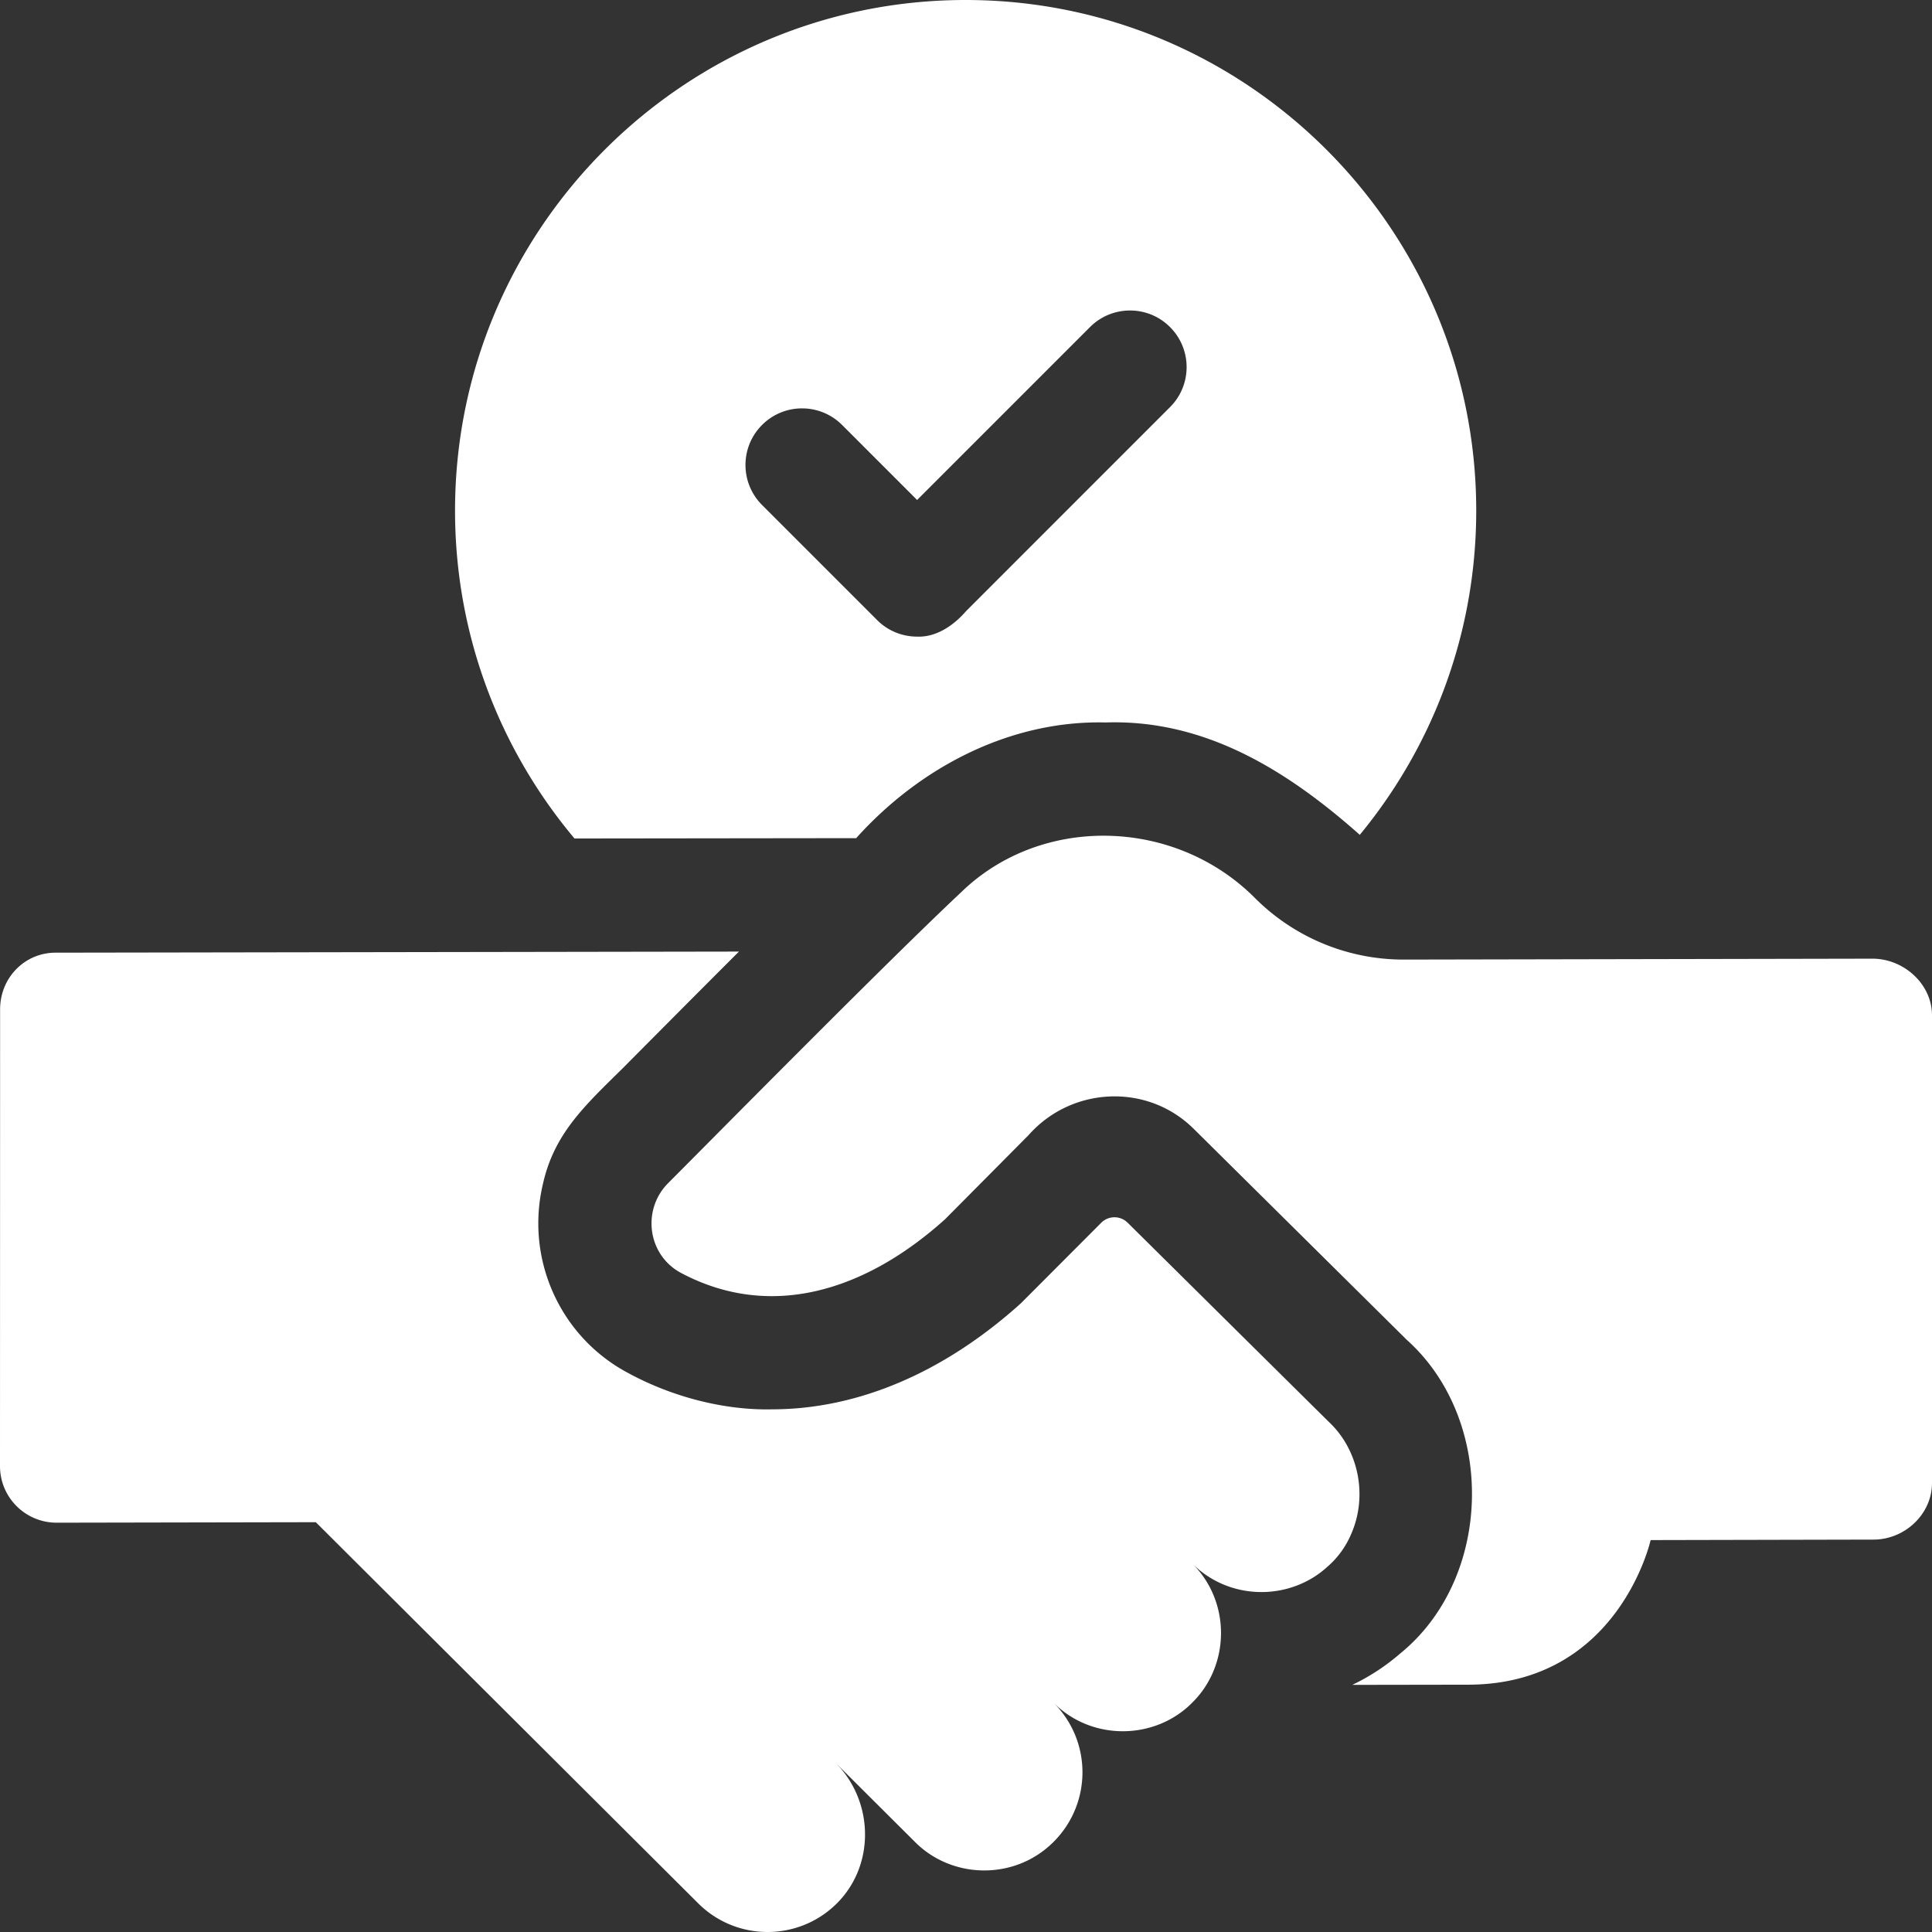
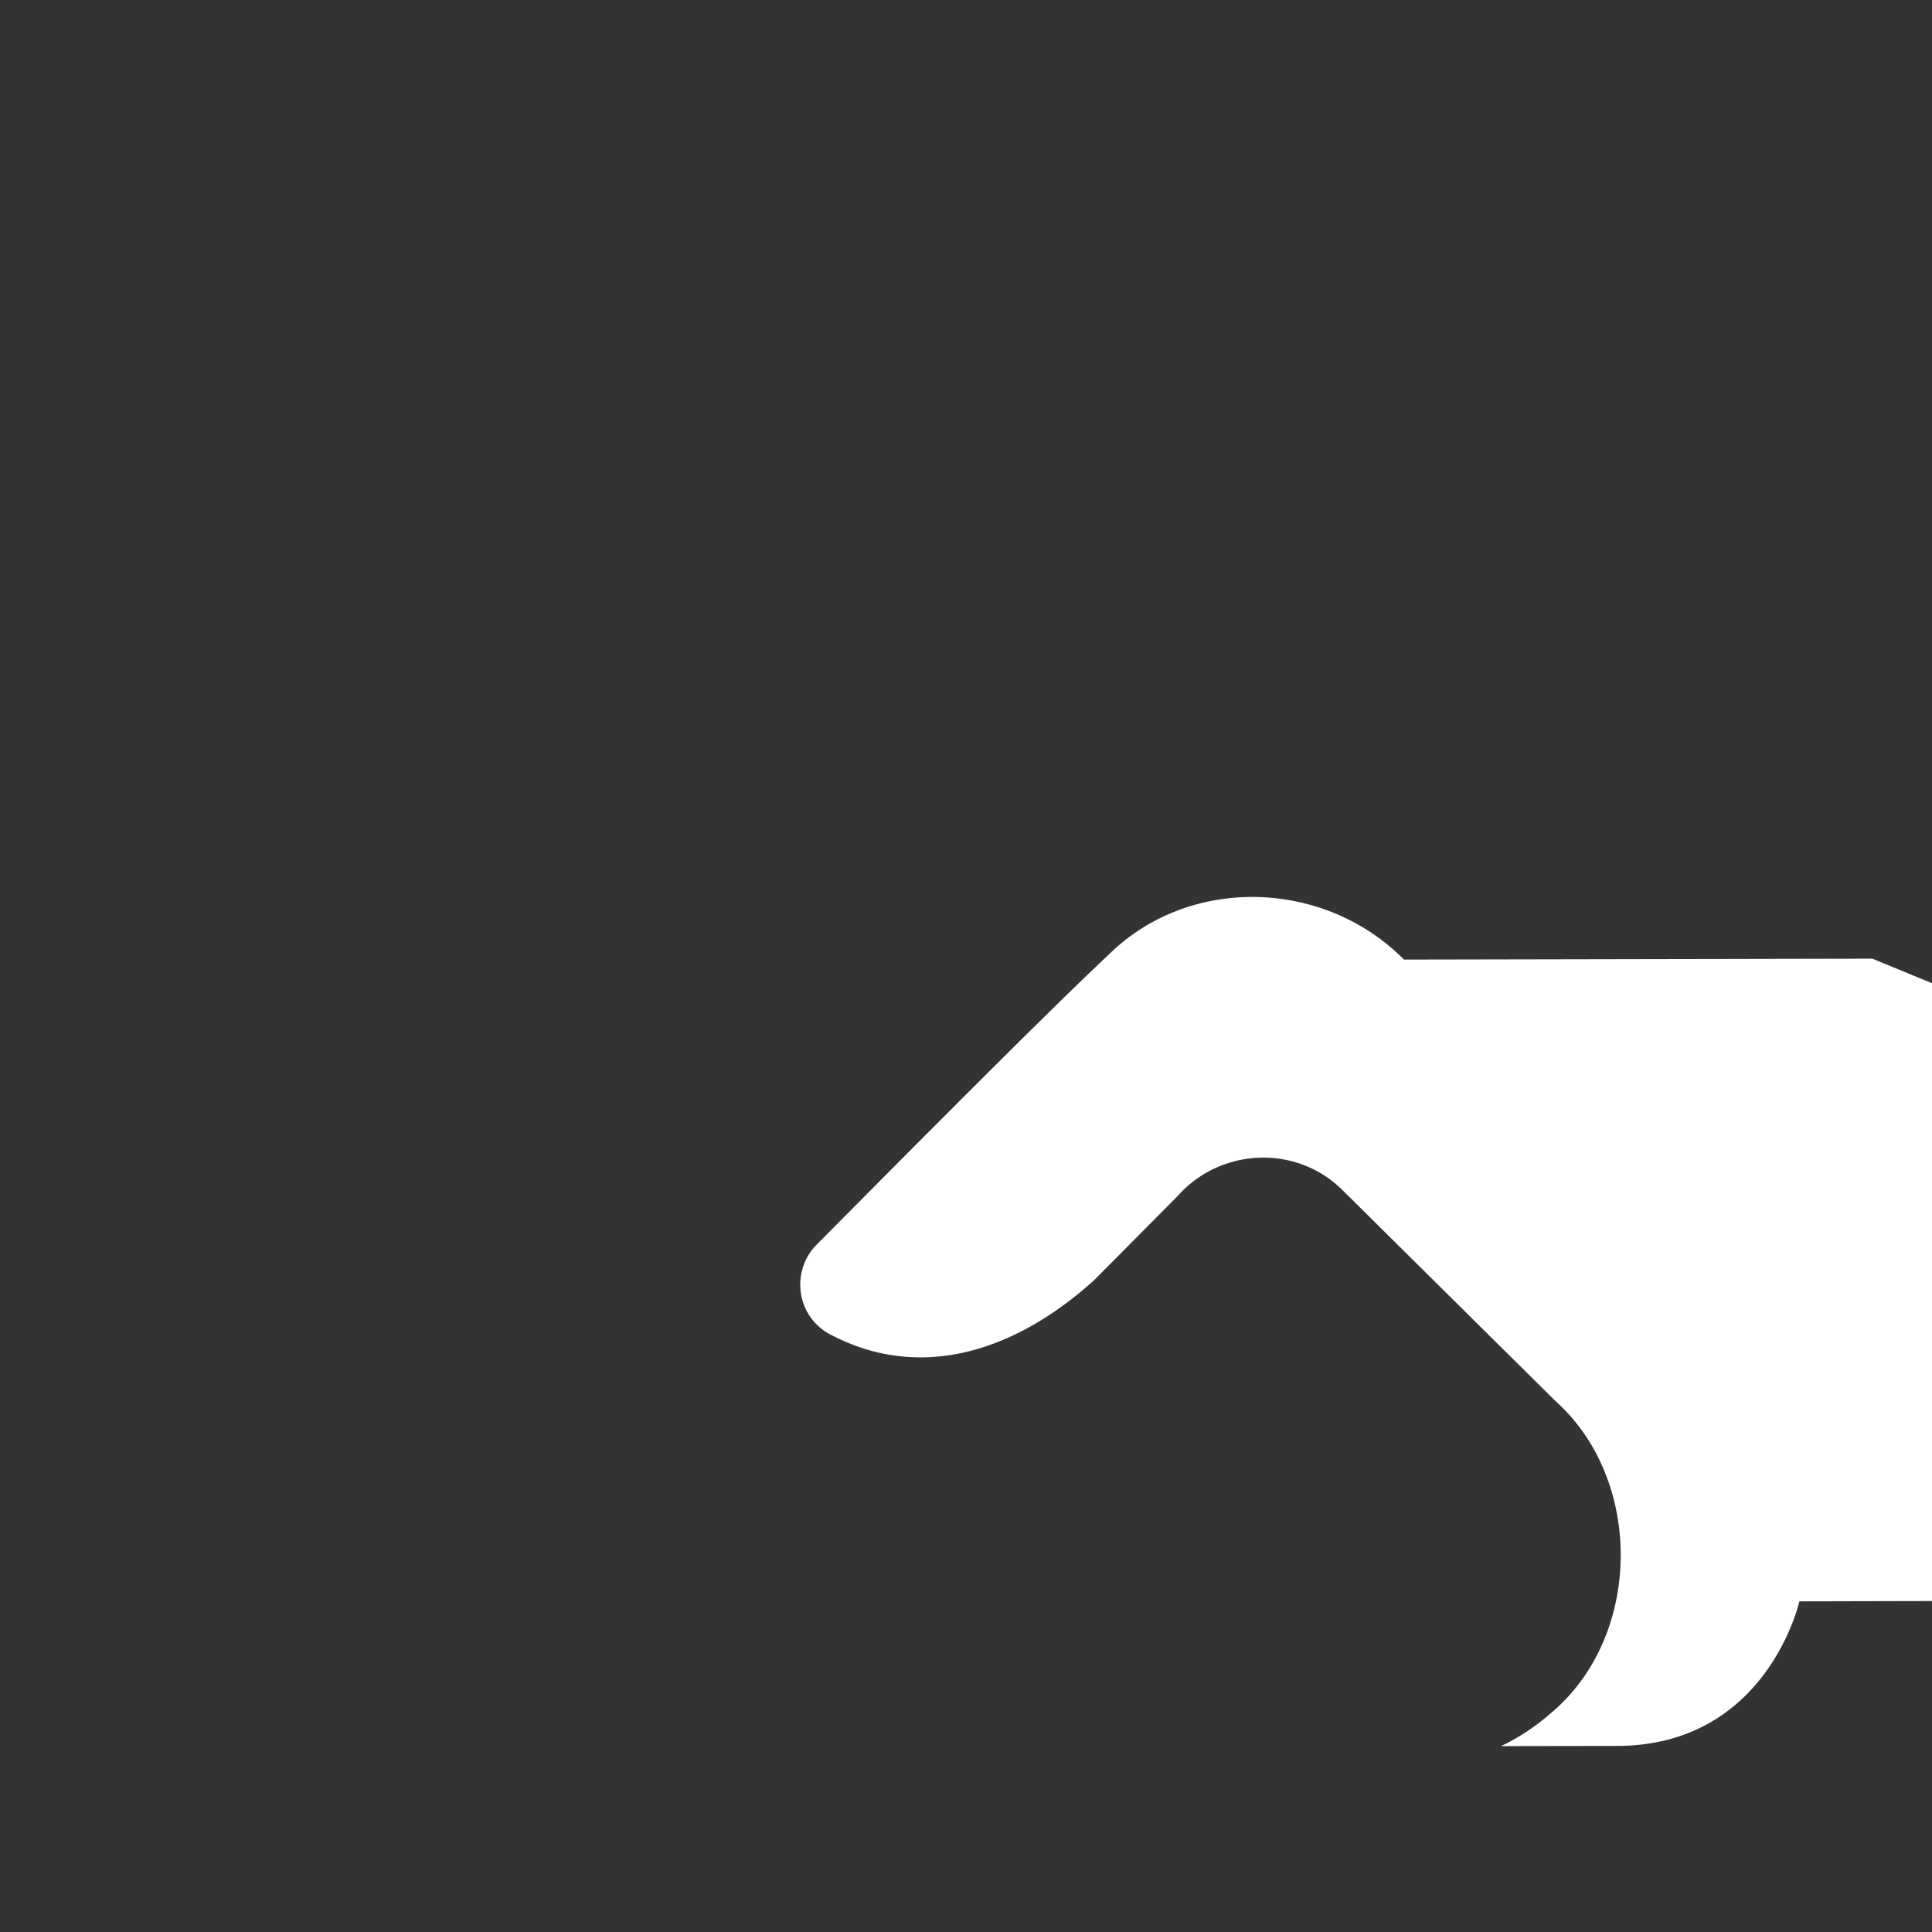
<svg xmlns="http://www.w3.org/2000/svg" version="1.1" width="512" height="512" x="0" y="0" viewBox="0 0 512 512" style="enable-background:new 0 0 512 512" xml:space="preserve">
  <rect x="0" y="0" width="512" height="512" fill="#333333" stroke="none" />
  <g>
-     <path d="M226.894 222.12c16.779-18.68 40.638-31.27 66.127-30.66 26.499-.86 48.298 12.89 67.337 29.78 19.279-23.39 30.858-53.33 30.858-85.92C391.216 60.74 330.579.06 256.013 0h-.11C181.297 0 120.59 60.7 120.59 135.32c0 33.04 11.909 63.37 31.658 86.89zm-24.939-109.5c5.85-5.86 15.349-5.86 21.209 0l19.879 19.88 45.818-45.82c5.86-5.86 15.359-5.86 21.209 0 5.86 5.86 5.86 15.36 0 21.21l-54.057 54.07c-3.297 3.824-7.955 6.962-12.969 6.75-3.84 0-7.68-1.46-10.599-4.39l-30.489-30.49c-5.86-5.86-5.86-15.36-.001-21.21zM352.158 376.819c-.01 0-53.325-52.792-53.325-52.792a4.955 4.955 0 0 0-6.998.018 42961.8 42961.8 0 0 1-21.302 21.354c-20.399 18.38-43.218 28.09-66.007 28.09-12.671.276-26.51-3.335-38.098-9.65-17.929-9.52-27.208-30-22.599-49.84 2.963-13.63 11.235-21.054 21.339-31.04 8.53-8.59 19.559-19.69 30.659-30.78l-181.096.29c-8.28.01-14.714 6.74-14.704 15.03L0 388.559c.01 8.28 6.74 14.98 15.029 14.97l68.662-.13 101.345 101.01c10.059 10.03 26.279 10.11 36.448.3 10.359-10.01 10.229-26.83.3-37.19l20.679 20.6c9.889 9.97 26.619 10.24 36.808-.07 10.149-10.19 10.119-26.67-.07-36.81 10.199 10.25 26.999 9.93 36.818-.08 9.969-9.88 10.219-26.64-.07-36.82 9.874 9.928 25.892 9.969 35.838.86 2.957-2.567 5.137-5.732 6.54-9.26 4.059-9.867 1.669-21.774-6.169-29.12z" fill="#ffffff" opacity="1" data-original="#000000" />
-     <path d="m496.211 254.059-124.134.24a55.646 55.646 0 0 1-39.418-16.23c-21.229-21.4-56.597-22.24-77.836-1.72-19.539 18.33-64.207 63.6-77.786 77.22-2.06 2.08-3.38 4.57-3.98 7.19-1.48 6.3 1.19 13.27 7.44 16.59 23.929 12.7 49.037 4.61 69.956-14.24l22.129-22.29c11.42-12.926 31.531-13.853 43.808-1.62l56.437 55.89c23.637 21.199 22.948 63.013-1.75 83.1a56.498 56.498 0 0 1-12.709 8.32l30.769-.05c39.798-.08 48.298-38.32 48.298-38.32l59.077-.13c8.28-.01 15.499-6.74 15.489-15.03v-123.95c-.021-8.28-7.511-14.98-15.79-14.97z" fill="#ffffff" opacity="1" data-original="#000000" />
+     <path d="m496.211 254.059-124.134.24c-21.229-21.4-56.597-22.24-77.836-1.72-19.539 18.33-64.207 63.6-77.786 77.22-2.06 2.08-3.38 4.57-3.98 7.19-1.48 6.3 1.19 13.27 7.44 16.59 23.929 12.7 49.037 4.61 69.956-14.24l22.129-22.29c11.42-12.926 31.531-13.853 43.808-1.62l56.437 55.89c23.637 21.199 22.948 63.013-1.75 83.1a56.498 56.498 0 0 1-12.709 8.32l30.769-.05c39.798-.08 48.298-38.32 48.298-38.32l59.077-.13c8.28-.01 15.499-6.74 15.489-15.03v-123.95c-.021-8.28-7.511-14.98-15.79-14.97z" fill="#ffffff" opacity="1" data-original="#000000" />
  </g>
</svg>